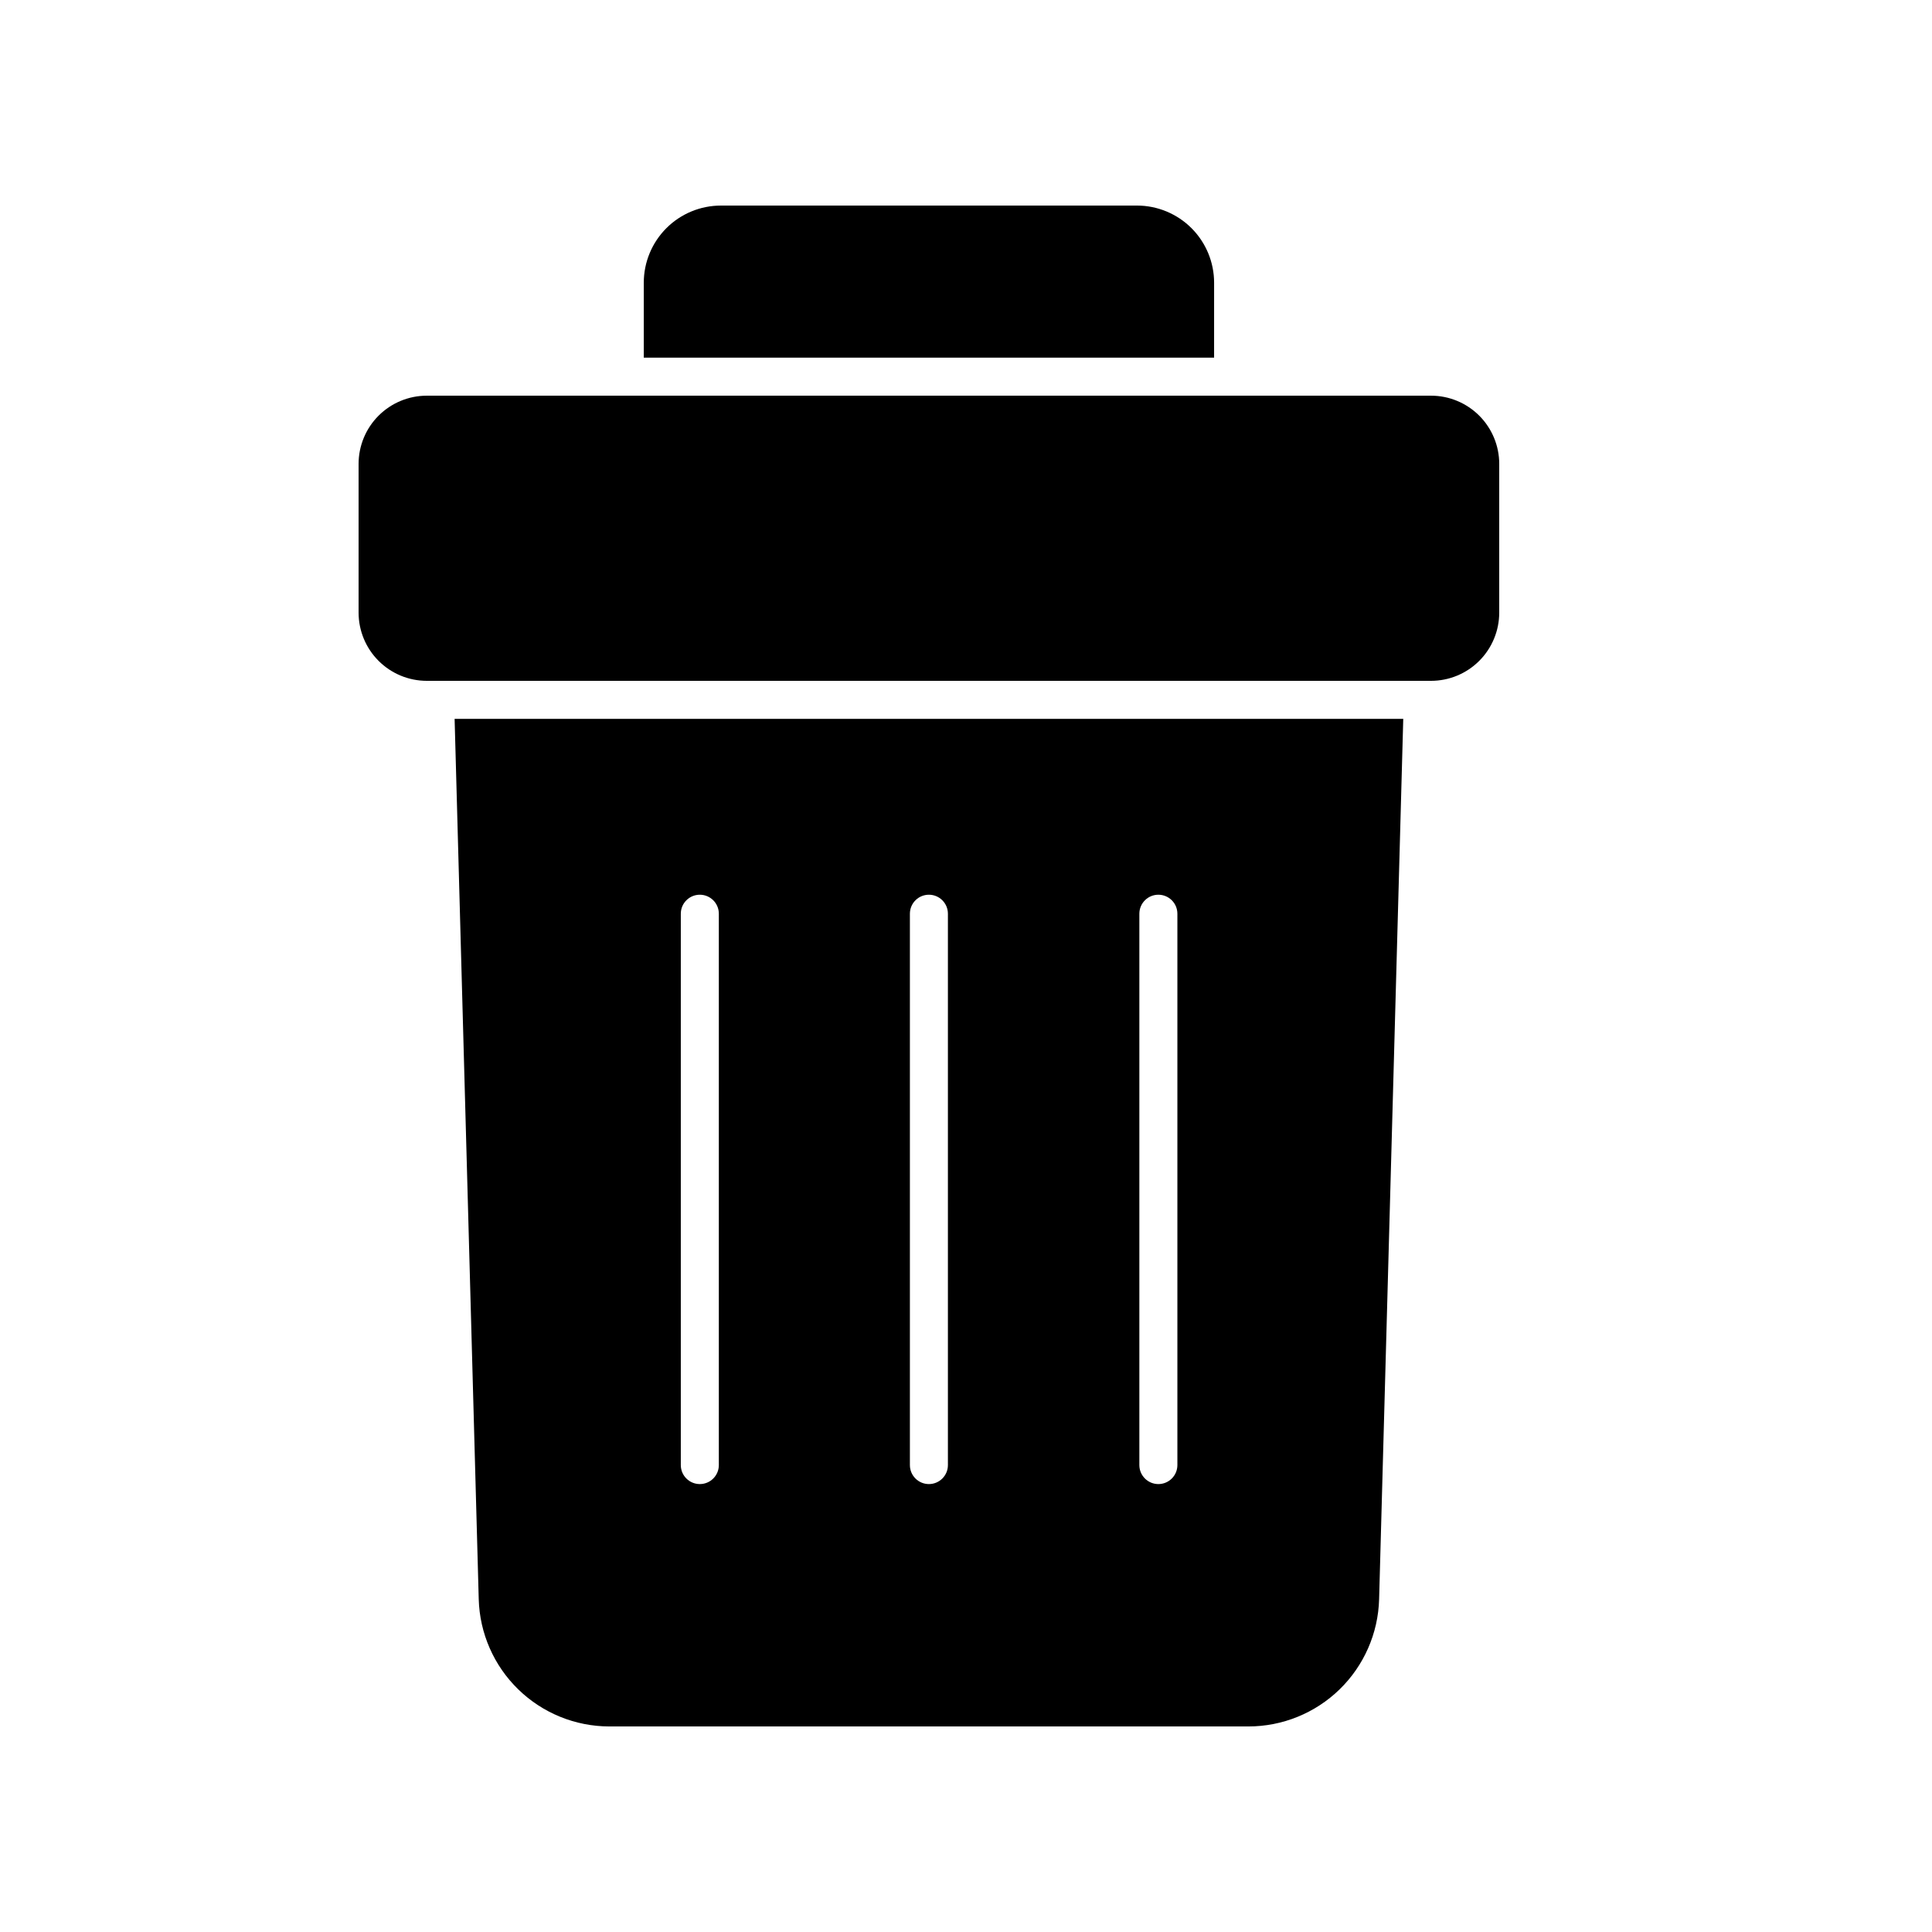
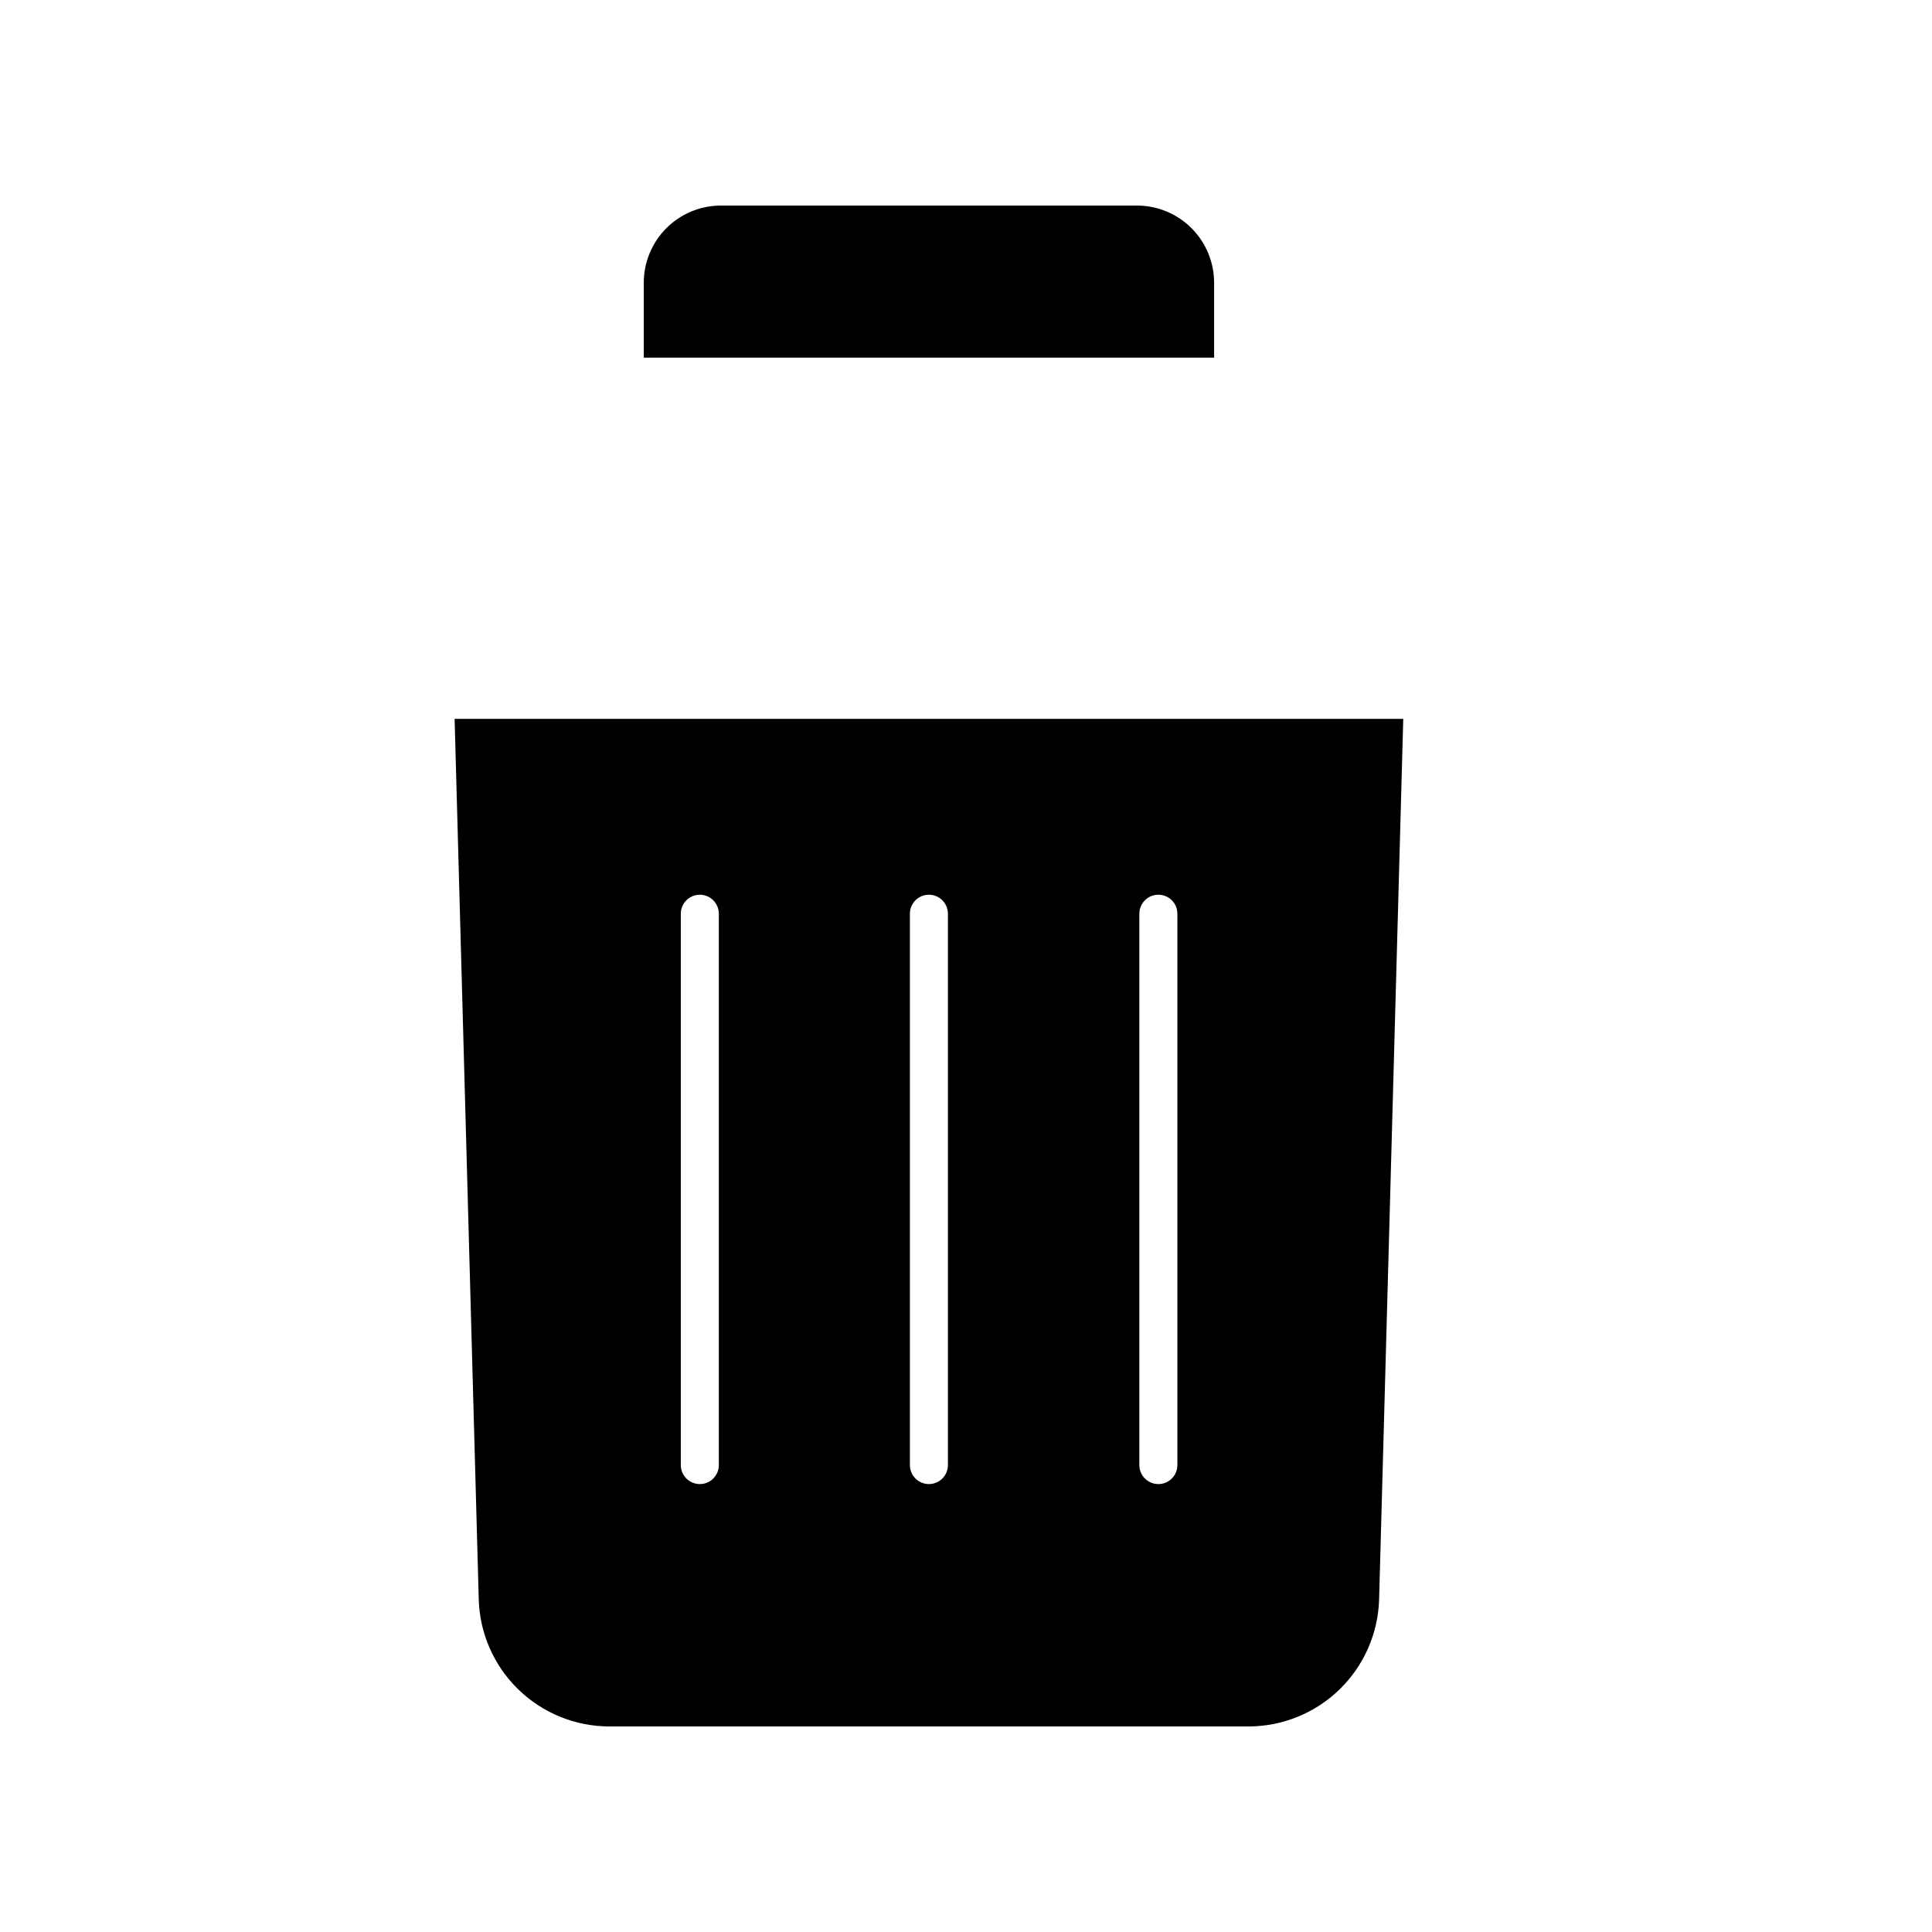
<svg xmlns="http://www.w3.org/2000/svg" fill="#000000" width="800px" height="800px" version="1.1" viewBox="144 144 512 512">
  <g>
    <path d="m465.75 218.93c0-5.418-2.148-10.613-5.973-14.445-3.824-3.836-9.016-5.996-14.434-6.008h-110.28c-5.426 0-10.629 2.152-14.465 5.988-3.836 3.836-5.992 9.039-5.992 14.465v19.852h151.14z" />
    <path d="m270.87 567.82c0.25 9.02 4.004 17.582 10.469 23.875 6.461 6.297 15.125 9.82 24.145 9.832h169.33c9.031 0.004 17.707-3.519 24.18-9.812 6.473-6.297 10.234-14.867 10.484-23.895l6.398-233.31h-251.4zm175.07-181.67c0-2.785 2.258-5.039 5.039-5.039s5.039 2.254 5.039 5.039v146.11c0 2.781-2.258 5.035-5.039 5.035s-5.039-2.254-5.039-5.035zm-60.809 0c0-2.785 2.254-5.039 5.039-5.039 2.781 0 5.035 2.254 5.035 5.039v146.11c0 2.781-2.254 5.035-5.035 5.035-2.785 0-5.039-2.254-5.039-5.035zm-60.711 0c0-2.785 2.258-5.039 5.039-5.039s5.039 2.254 5.039 5.039v146.11c0 2.781-2.258 5.035-5.039 5.035s-5.039-2.254-5.039-5.035z" />
-     <path d="m314.6 248.86h-57.484c-4.797 0-9.395 1.906-12.789 5.297-3.391 3.394-5.297 7.992-5.297 12.789v39.398c0 4.797 1.906 9.398 5.297 12.789 3.394 3.394 7.992 5.297 12.789 5.297h266.11c4.797 0 9.398-1.902 12.789-5.297 3.391-3.391 5.297-7.992 5.297-12.789v-39.398c0-4.797-1.906-9.395-5.297-12.789-3.391-3.391-7.992-5.297-12.789-5.297z" />
  </g>
</svg>